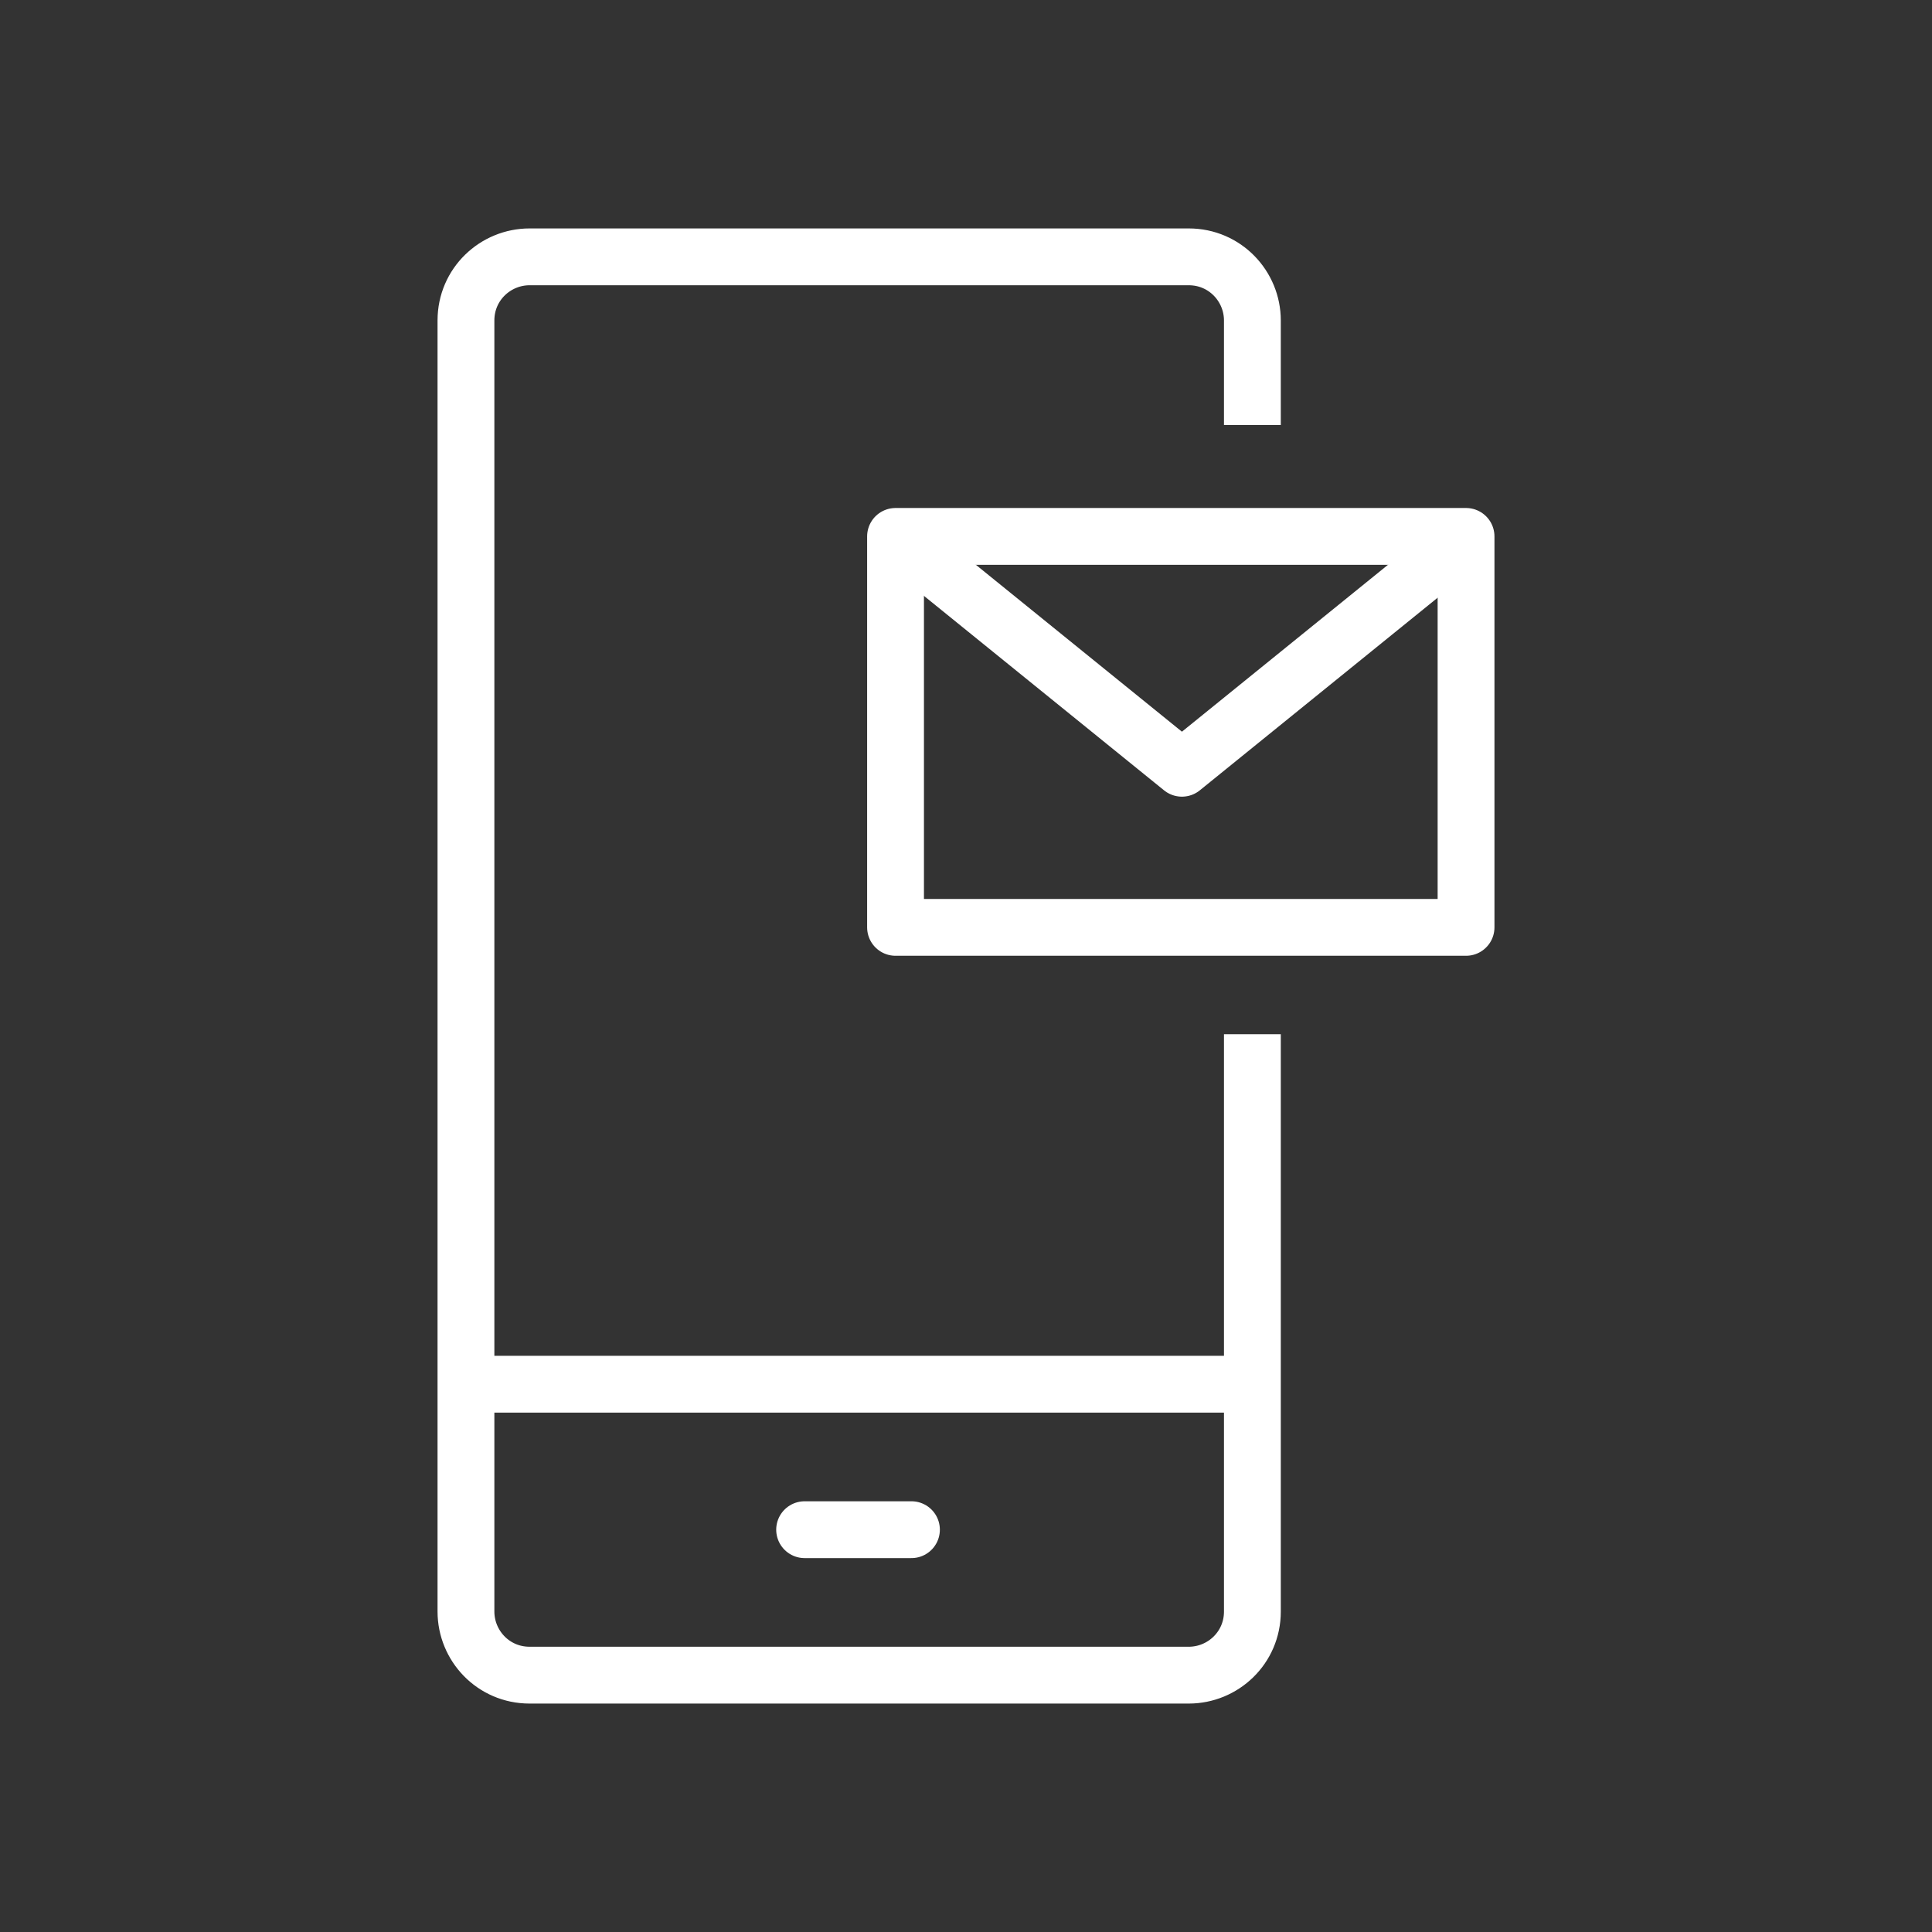
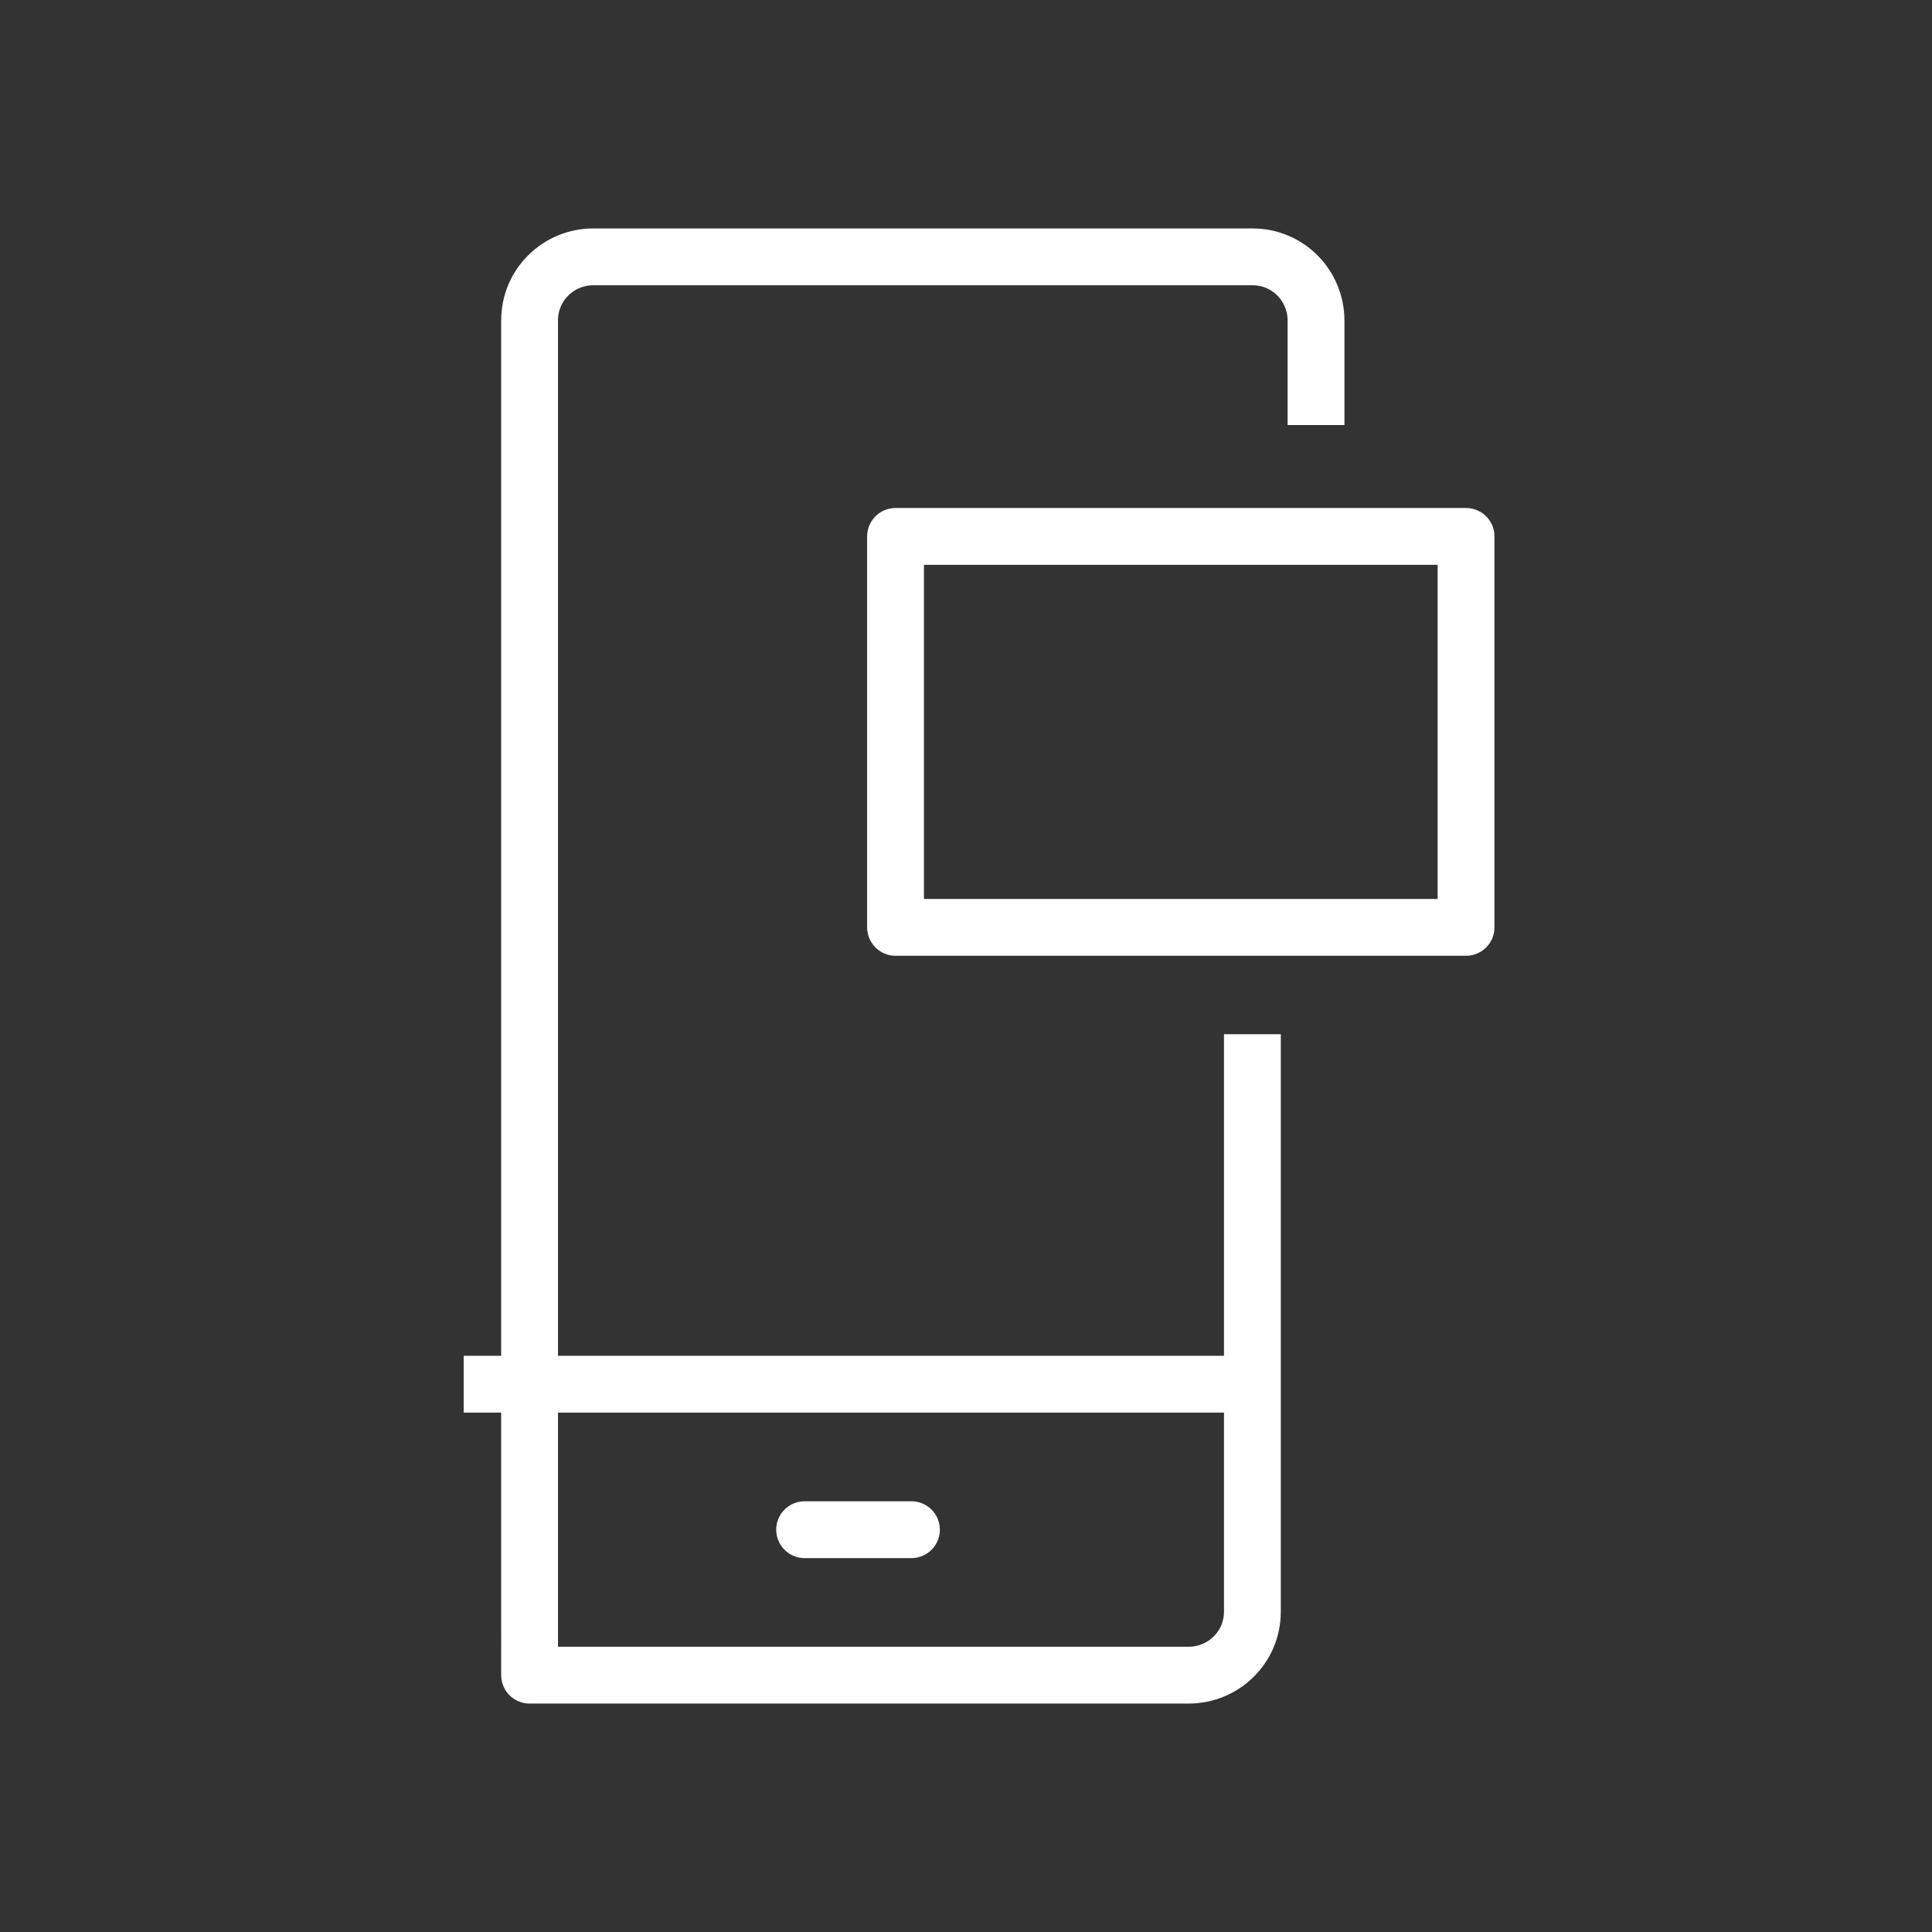
<svg xmlns="http://www.w3.org/2000/svg" version="1.1" id="Layer_1" x="0px" y="0px" viewBox="0 0 85 85" style="enable-background:new 0 0 85 85;" xml:space="preserve">
  <rect x="0" y="0" width="85" height="85" fill="#333333" stroke="none" />
  <style type="text/css">
	.st0{fill:none;stroke:#FFFFFF;stroke-width:2.5;stroke-linecap:round;stroke-linejoin:round;stroke-miterlimit:10;}
	.st1{fill:none;stroke:#FFFFFF;stroke-width:2.5;stroke-linejoin:round;stroke-miterlimit:10;}
</style>
  <g>
    <g>
      <g>
        <rect x="39.4" y="23.6" class="st0" width="25.1" height="17.2" />
      </g>
      <g>
-         <polyline class="st1" points="64.1,24 52,33.8 52,33.8 39.9,24    " />
-       </g>
+         </g>
    </g>
    <g>
      <g>
-         <path class="st1" d="M55.1,45.5v25.4c0,1.6-1.3,2.8-2.8,2.8h-29c-1.6,0-2.8-1.3-2.8-2.8V14.1c0-1.6,1.3-2.8,2.8-2.8h29     c1.6,0,2.8,1.3,2.8,2.8v4.6" />
+         <path class="st1" d="M55.1,45.5v25.4c0,1.6-1.3,2.8-2.8,2.8h-29V14.1c0-1.6,1.3-2.8,2.8-2.8h29     c1.6,0,2.8,1.3,2.8,2.8v4.6" />
        <line class="st1" x1="20.4" y1="60.9" x2="55.1" y2="60.9" />
        <line class="st0" x1="35.4" y1="67.3" x2="40.1" y2="67.3" />
      </g>
    </g>
  </g>
</svg>